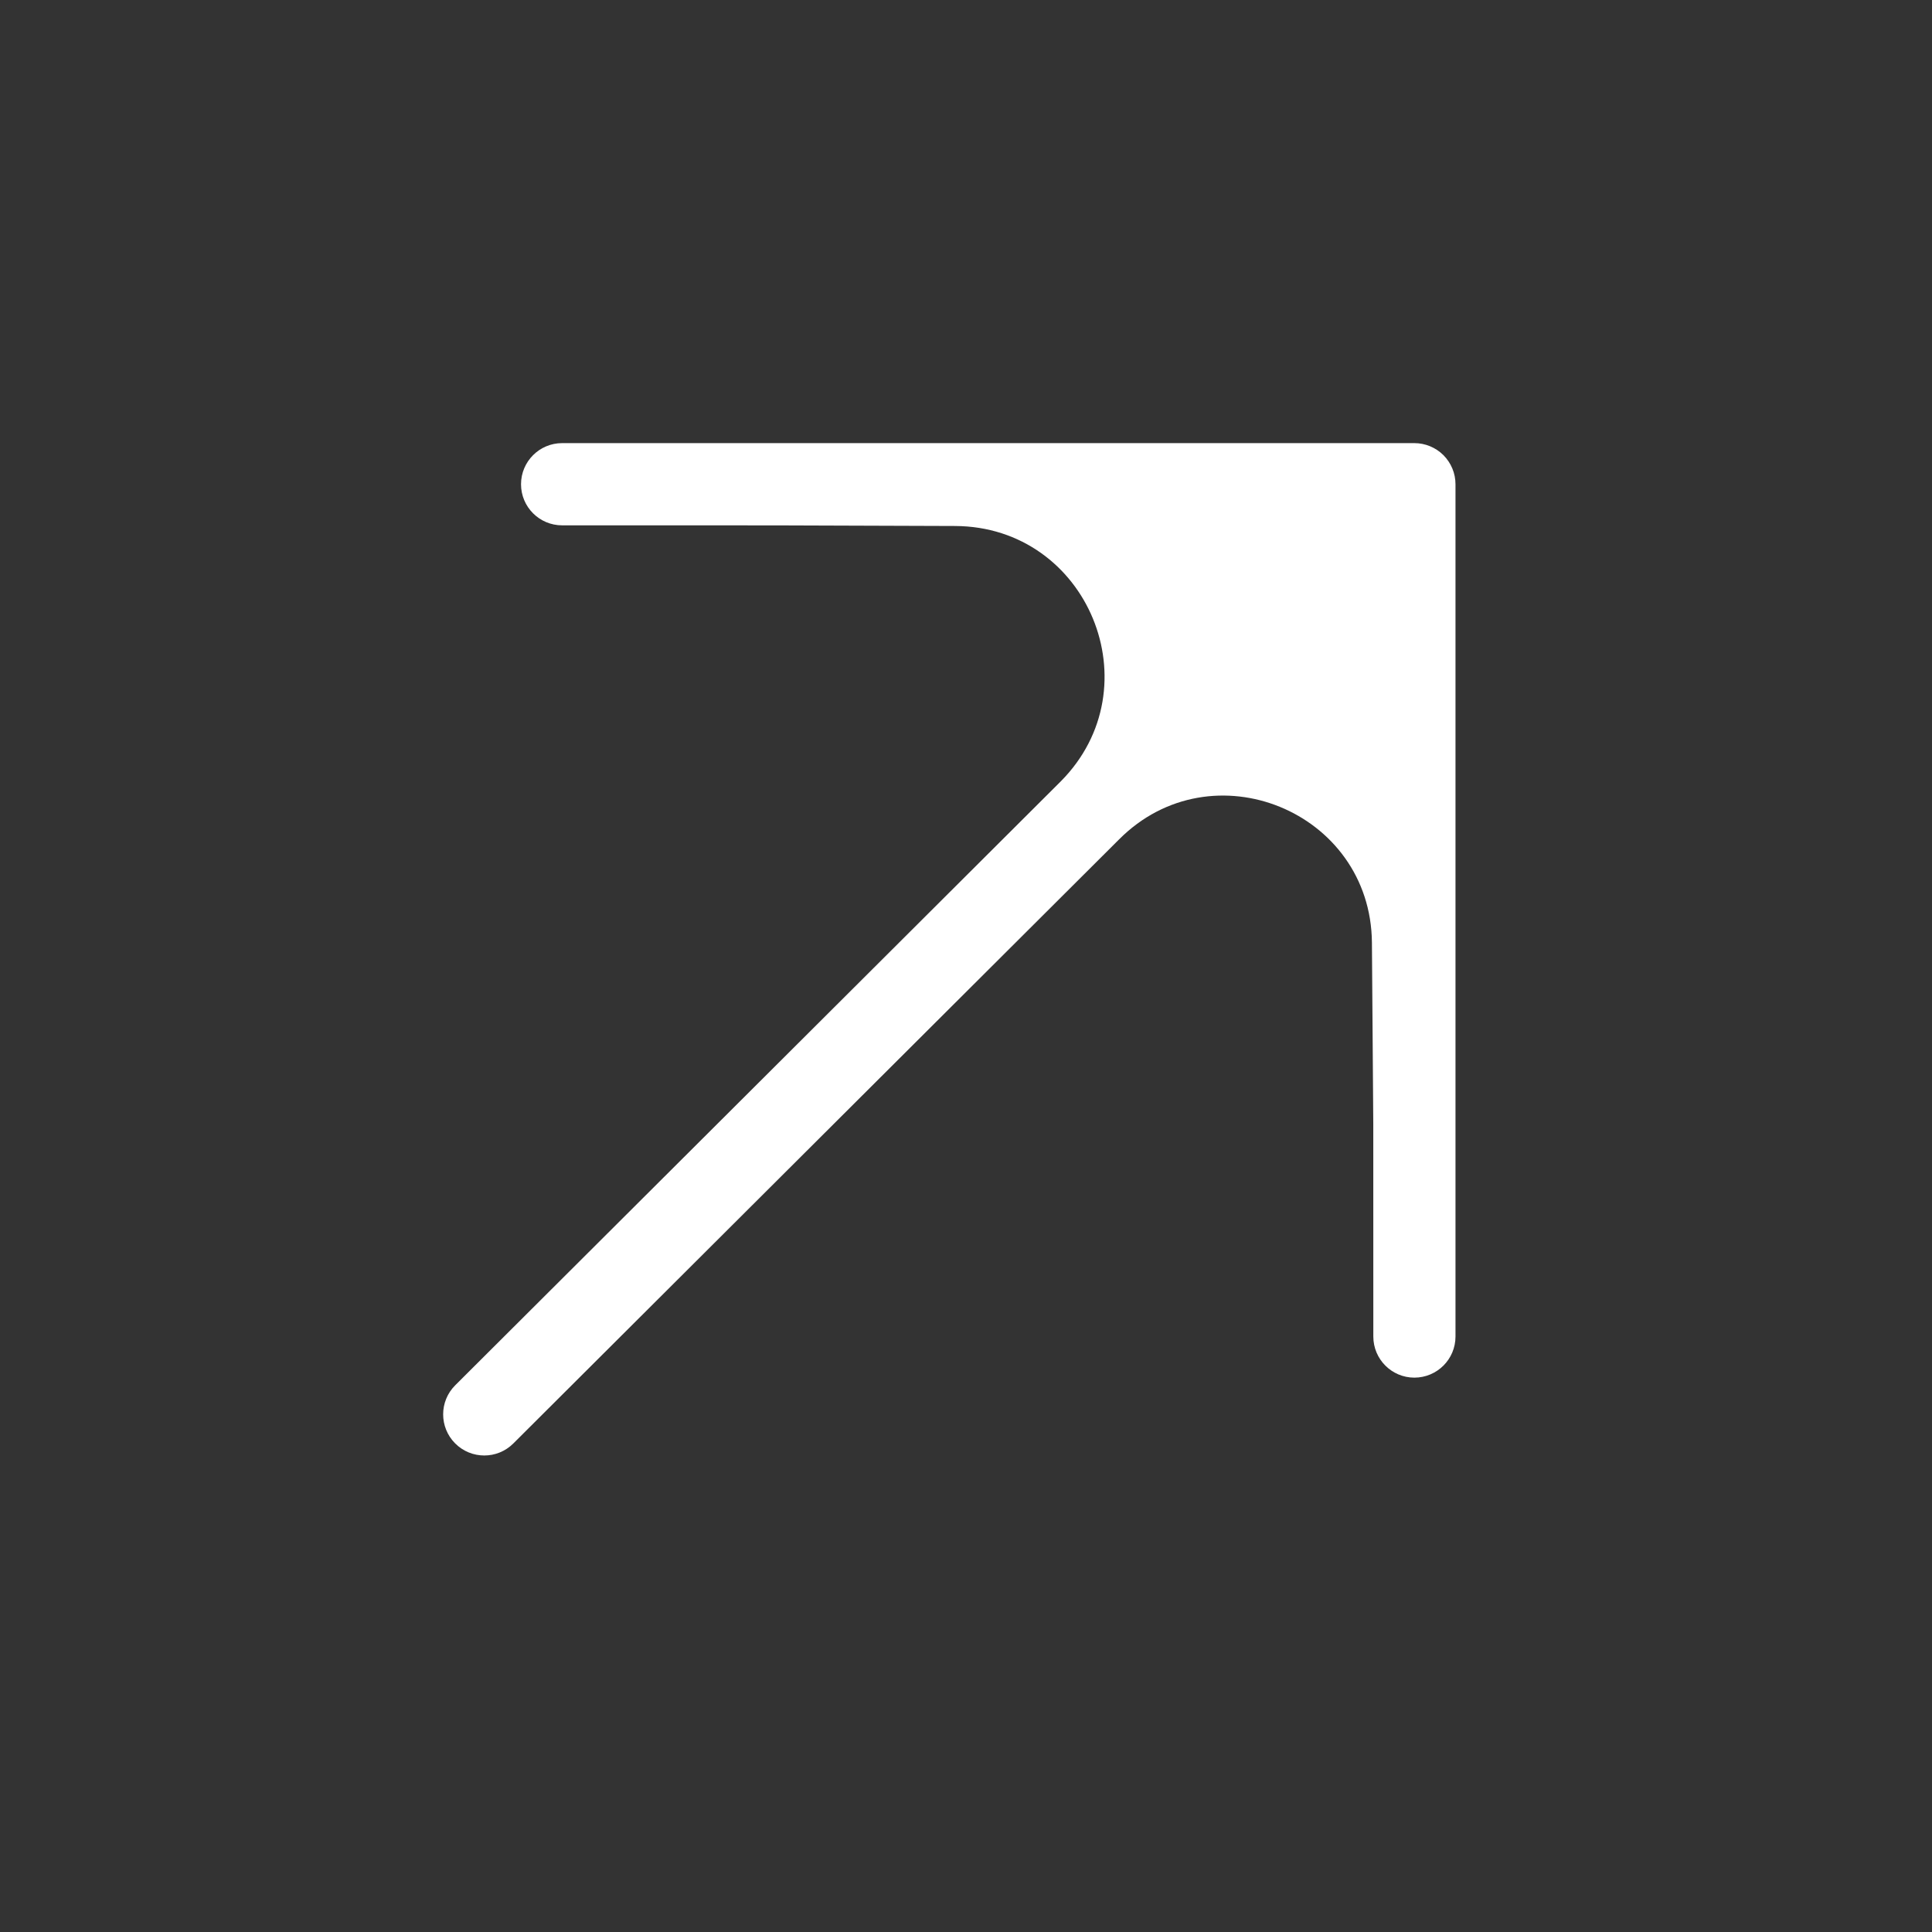
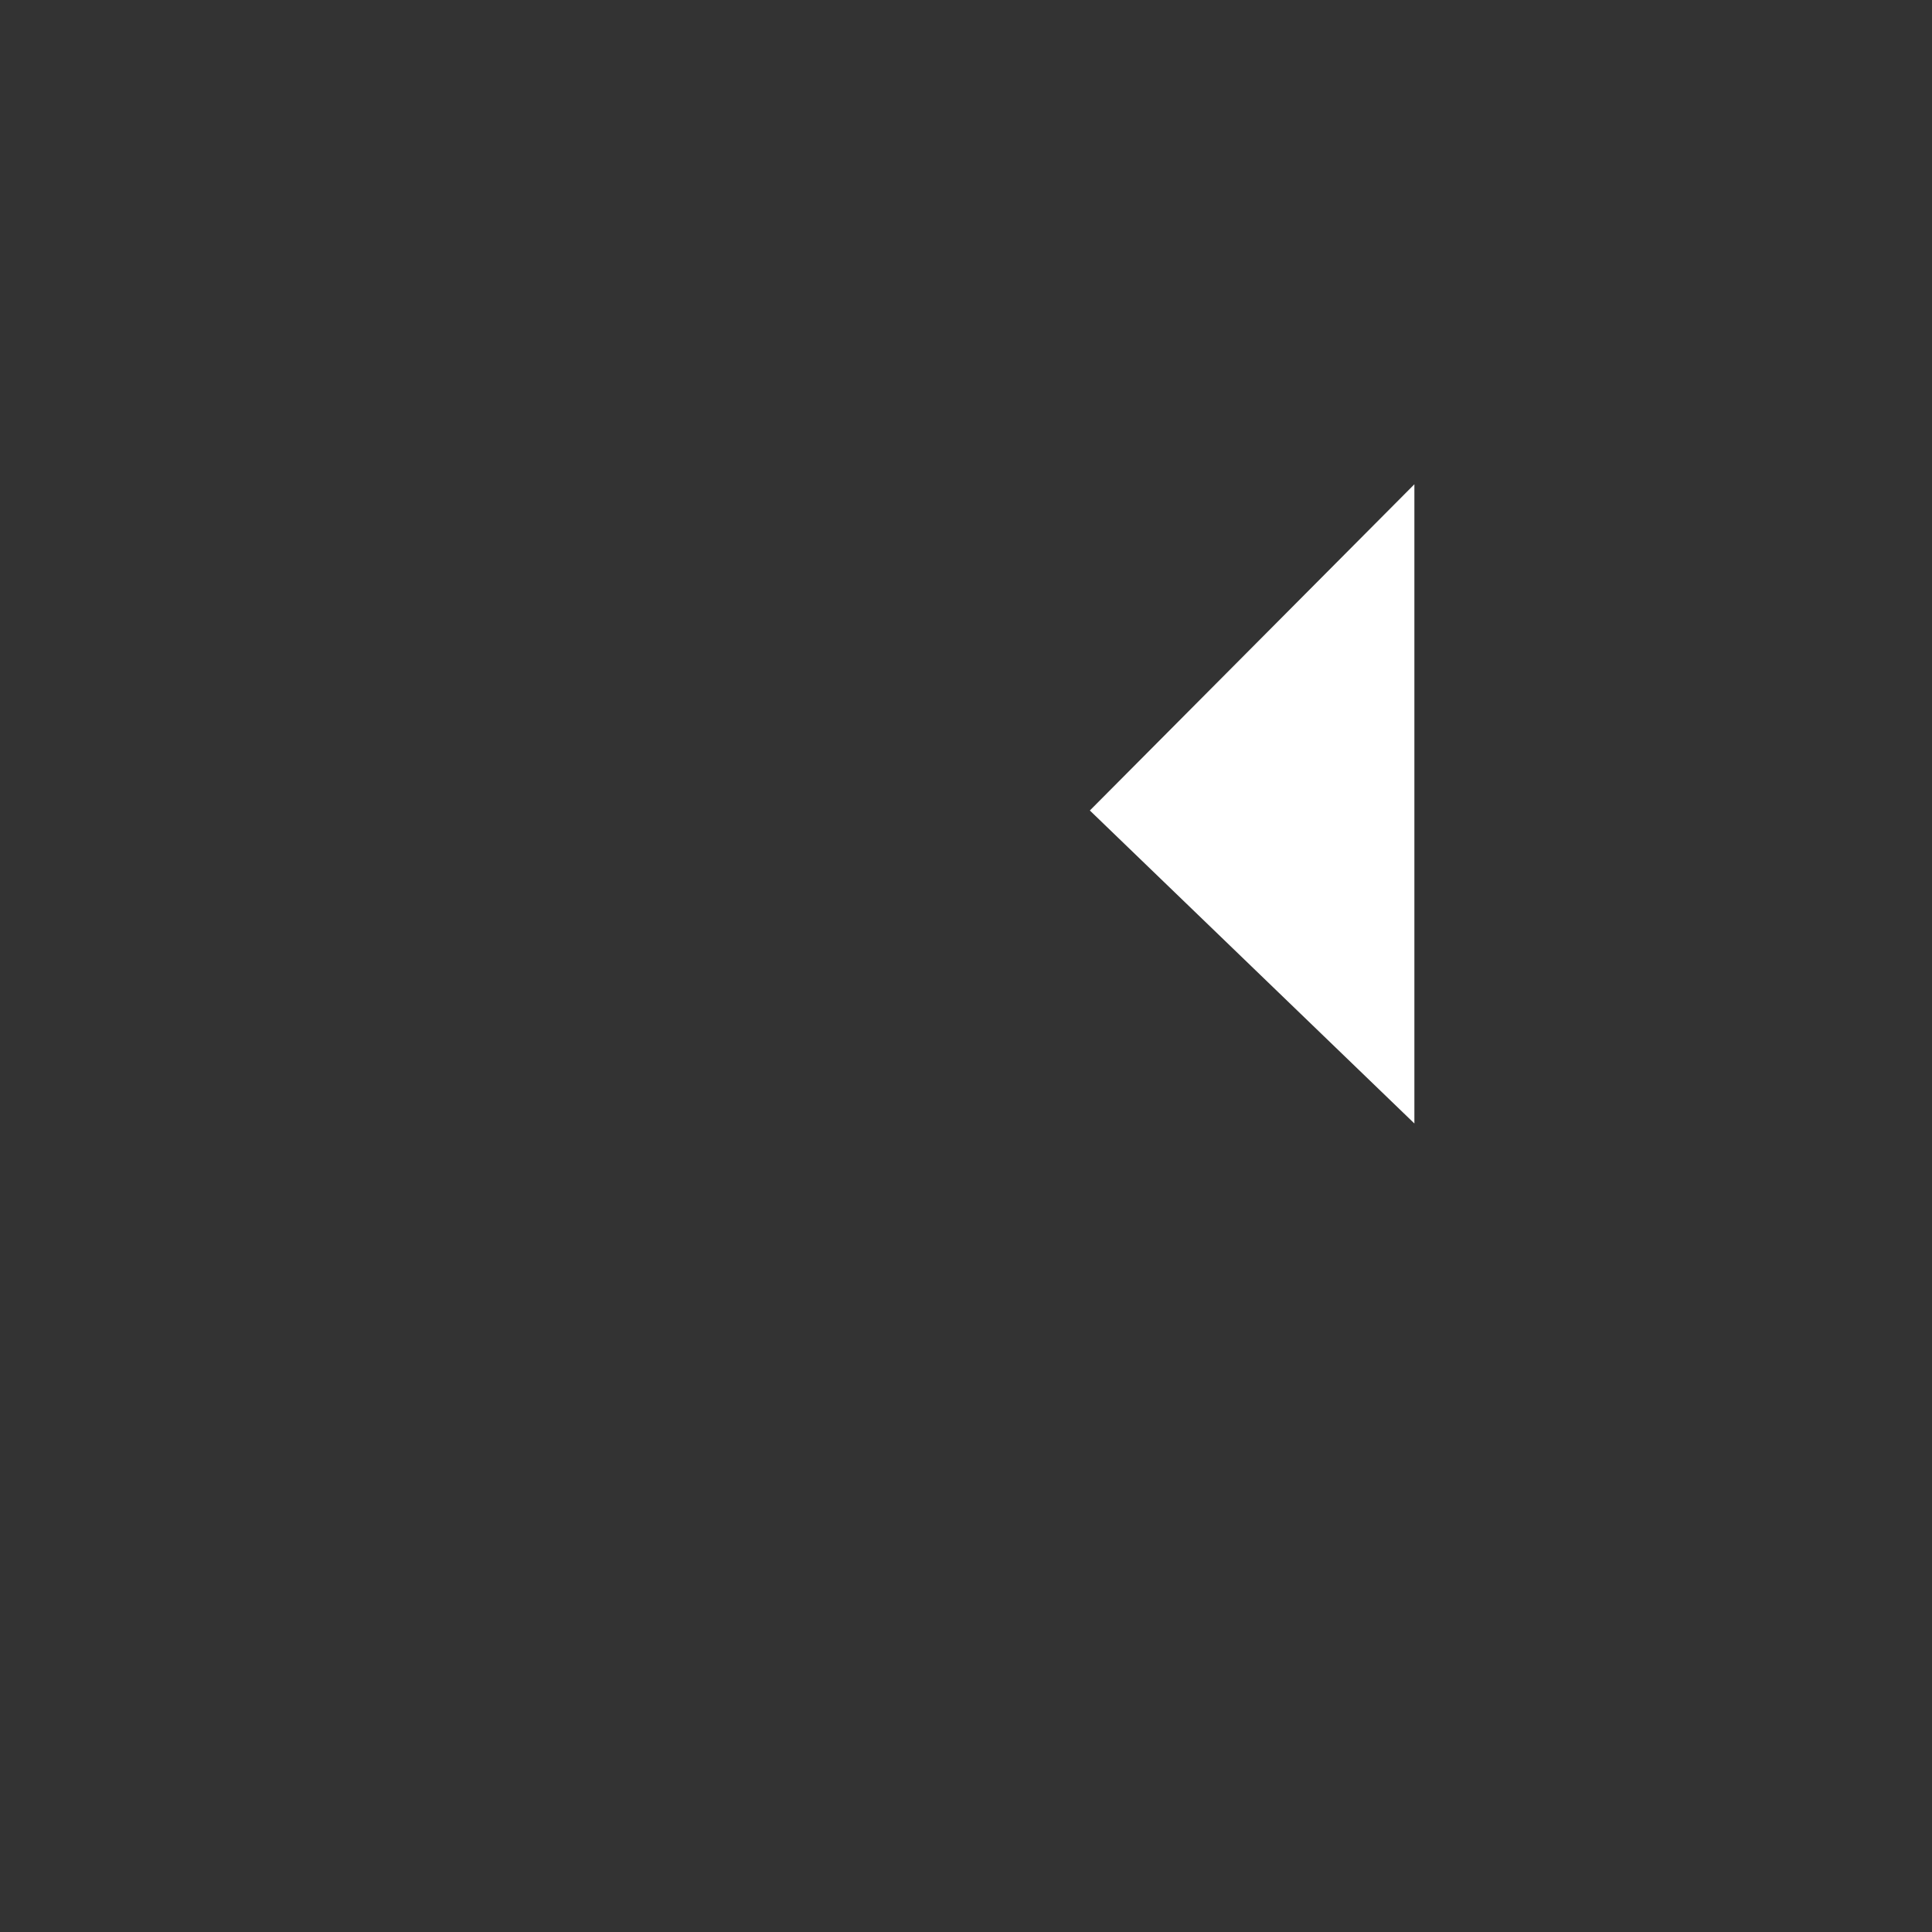
<svg xmlns="http://www.w3.org/2000/svg" width="47" height="47" viewBox="0 0 47 47" fill="none">
  <rect x="0" y="0" width="47" height="47" fill="#333333" stroke="none" />
-   <path d="M34.408 27.331L34.408 11.781L26.513 19.717C29.395 16.819 34.343 18.839 34.374 22.926L34.408 27.331Z" fill="white" />
-   <path d="M34.408 11.781L24.041 11.781L18.858 11.781L23.237 11.796C27.361 11.811 29.421 16.793 26.513 19.717L34.408 11.781Z" fill="white" />
-   <path d="M12.675 11.78C12.675 11.228 13.123 10.78 13.675 10.78L34.408 10.78C34.673 10.78 34.927 10.886 35.115 11.073C35.302 11.261 35.408 11.515 35.408 11.78L35.408 32.514C35.408 33.066 34.961 33.513 34.408 33.514C33.856 33.514 33.409 33.066 33.409 32.514L33.408 27.338L33.375 22.934C33.35 19.735 29.478 18.154 27.222 20.422L27.219 20.425L12.487 35.116C12.096 35.506 11.463 35.505 11.073 35.114C10.683 34.723 10.683 34.09 11.074 33.7L25.803 19.011C28.085 16.717 26.469 12.808 23.233 12.796L18.855 12.781L13.675 12.78C13.123 12.78 12.675 12.333 12.675 11.78ZM30.251 17.377C31.408 17.484 32.517 17.947 33.408 18.694L33.407 14.204L30.251 17.377ZM27.522 12.78C28.272 13.675 28.737 14.79 28.847 15.952L32.002 12.78H27.522Z" fill="white" />
+   <path d="M34.408 27.331L34.408 11.781L26.513 19.717L34.408 27.331Z" fill="white" />
</svg>